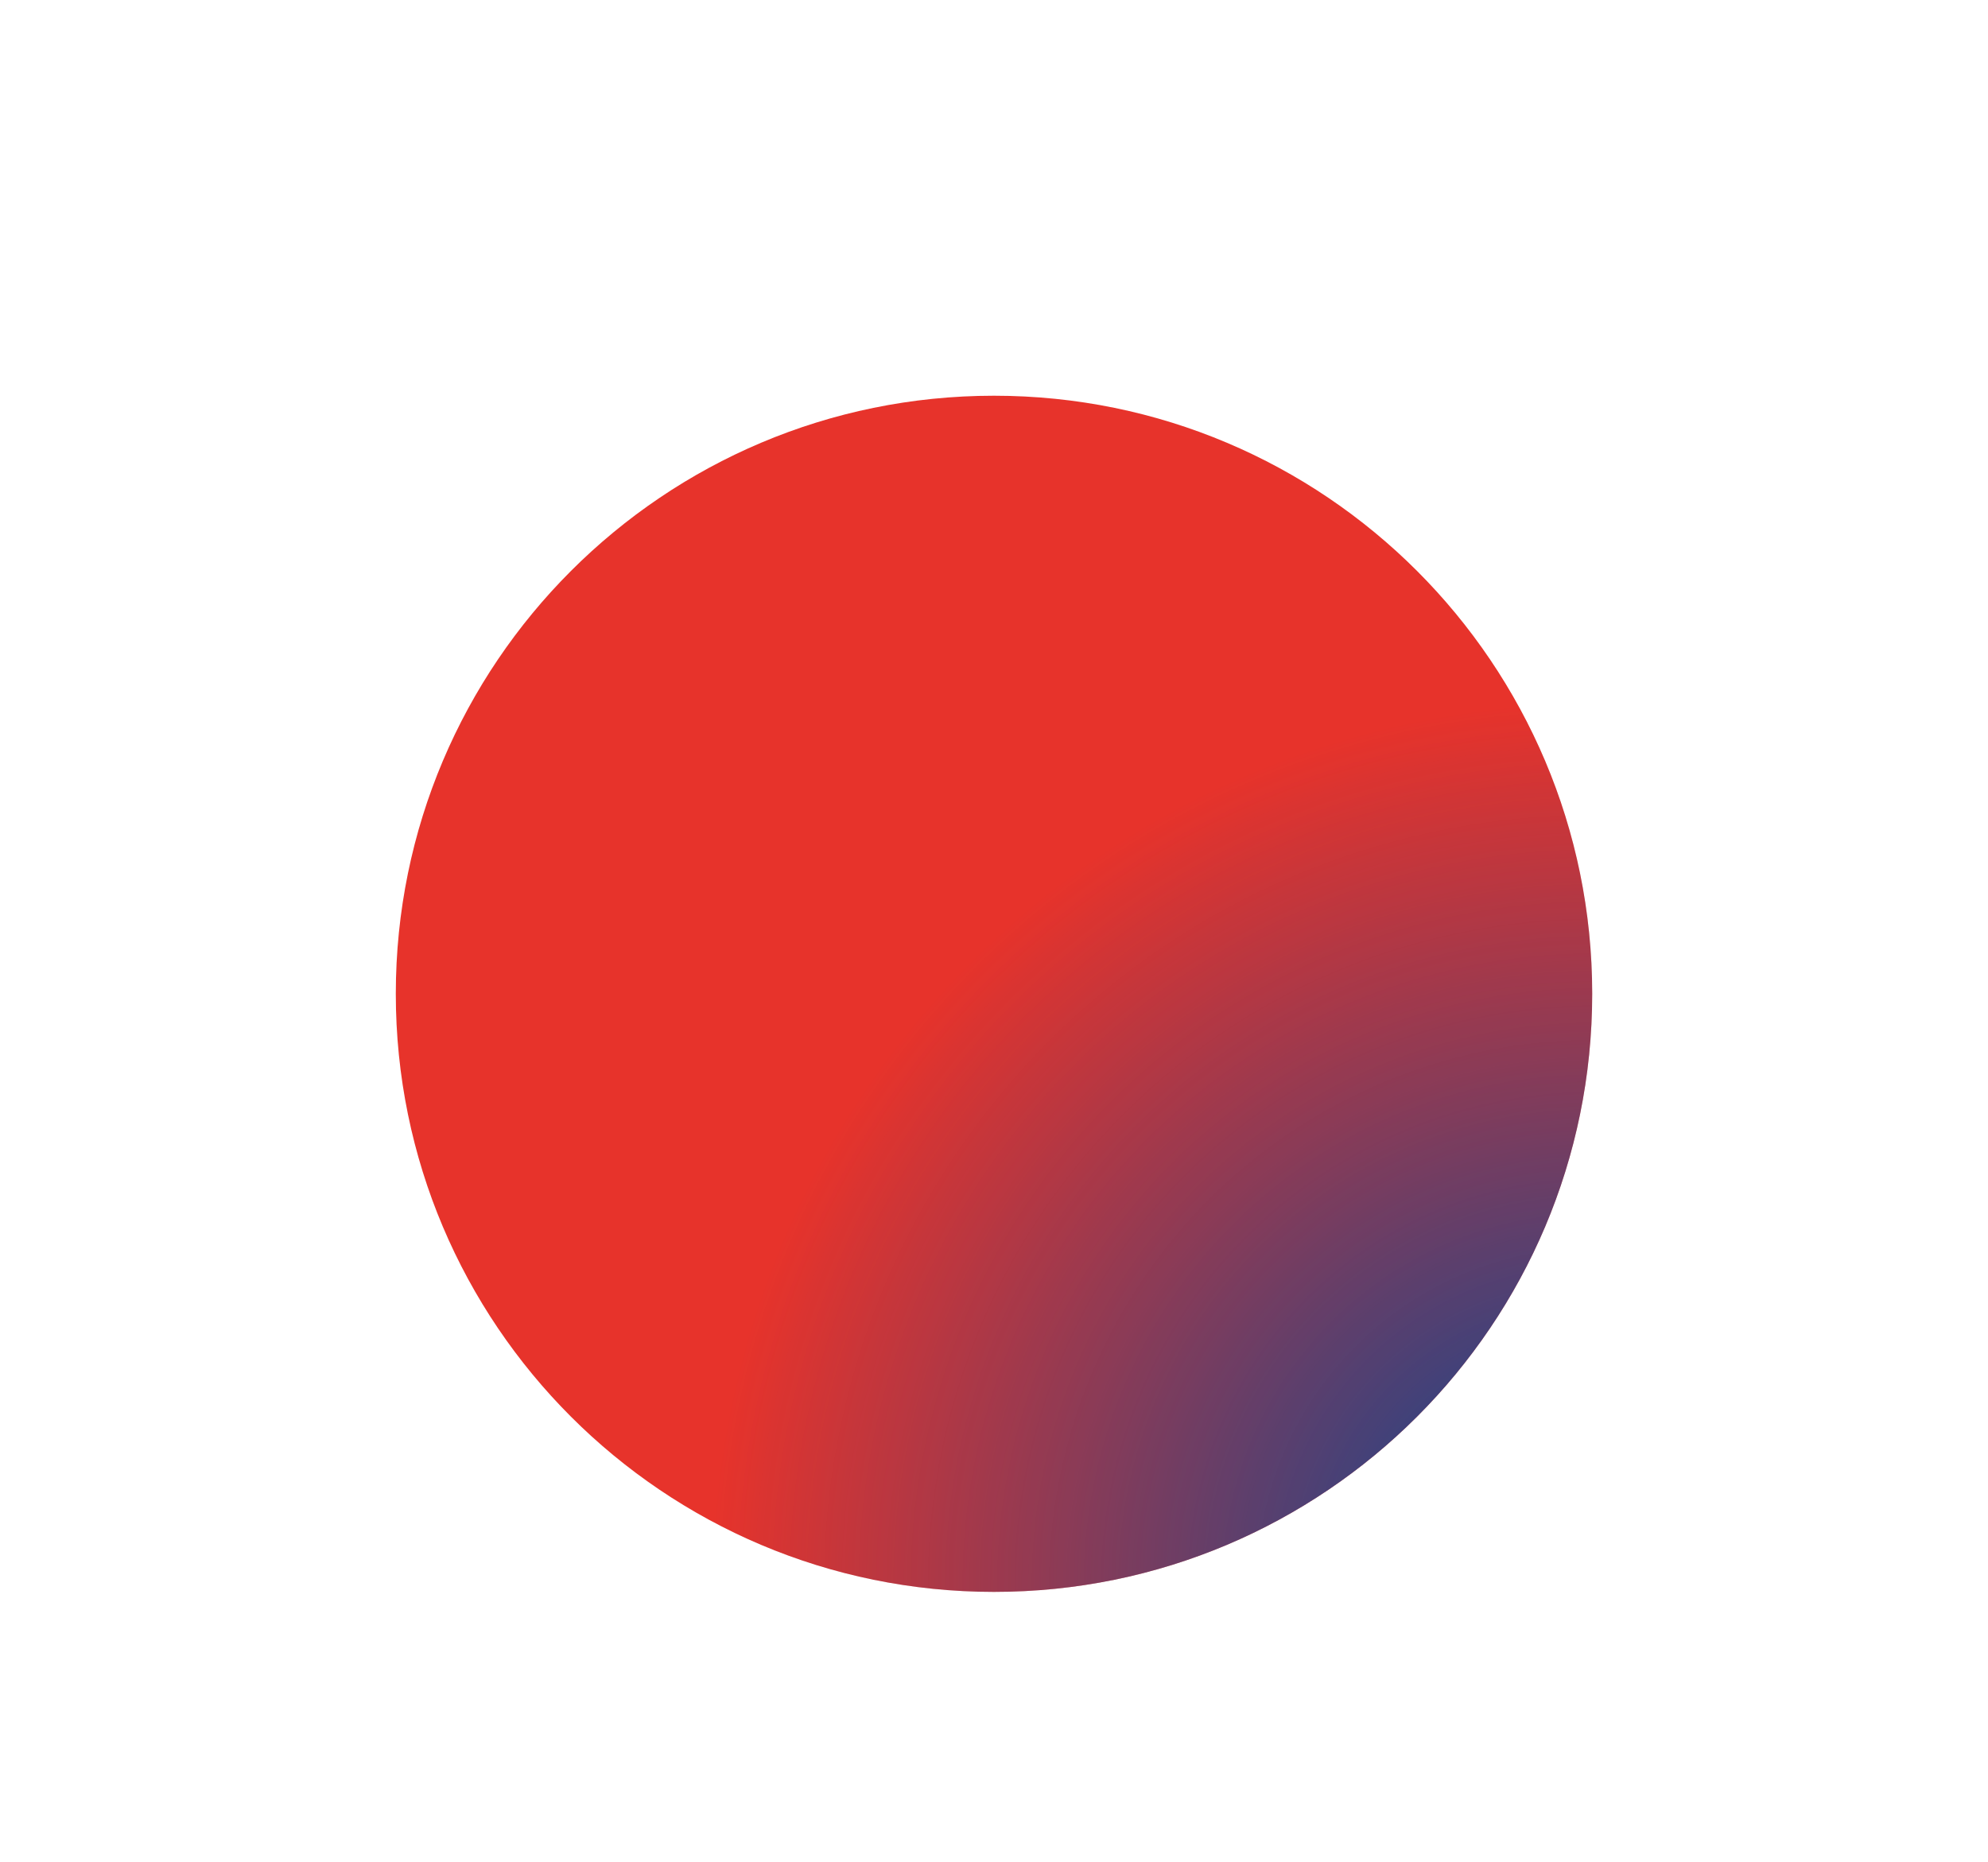
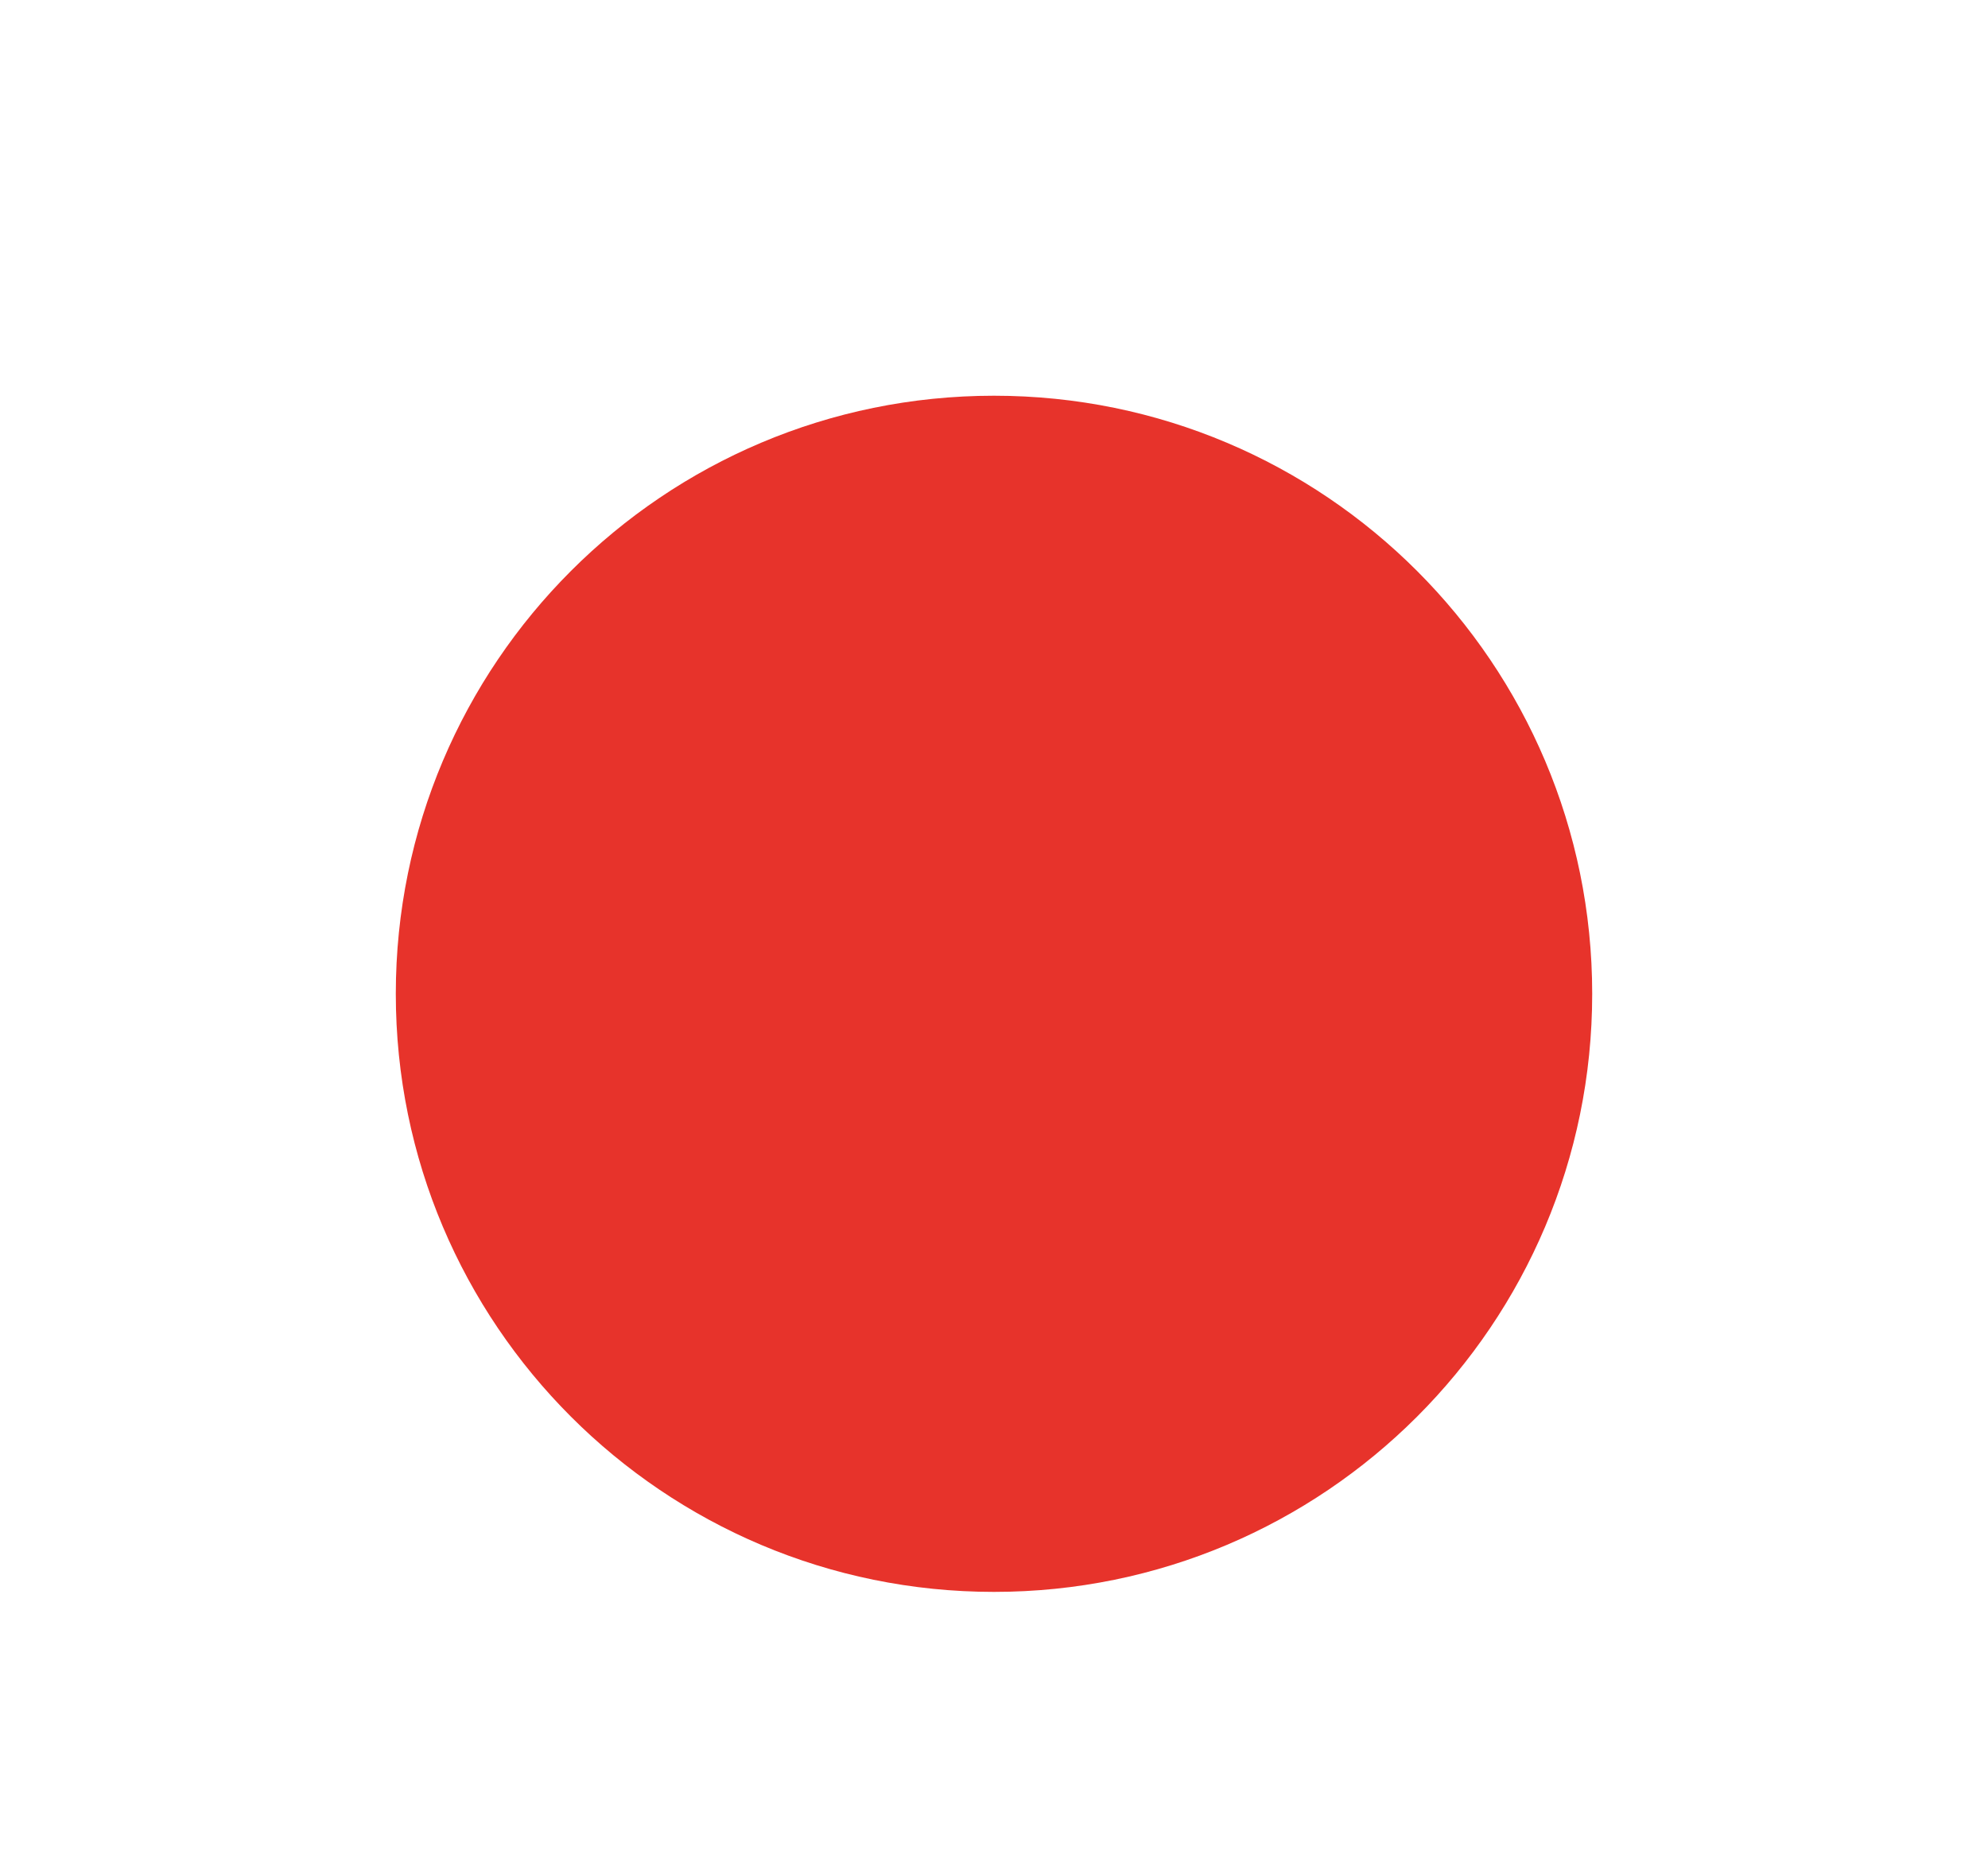
<svg xmlns="http://www.w3.org/2000/svg" fill="none" height="207" viewBox="0 0 221 207" width="221">
  <filter id="a" color-interpolation-filters="sRGB" filterUnits="userSpaceOnUse" height="221" width="221" x="0" y="0">
    <feFlood flood-opacity="0" result="BackgroundImageFix" />
    <feBlend in="SourceGraphic" in2="BackgroundImageFix" mode="normal" result="shape" />
    <feGaussianBlur result="effect1_foregroundBlur_95_203" stdDeviation="22" />
  </filter>
  <radialGradient id="b" cx="0" cy="0" gradientTransform="matrix(-96.672 -19.087 19.087 -96.672 177 177)" gradientUnits="userSpaceOnUse" r="1">
    <stop offset="0" stop-color="#004798" />
    <stop offset="1" stop-color="#004798" stop-opacity="0" />
  </radialGradient>
  <g filter="url(#a)">
    <path d="m177 110.5c0 36.727-29.773 66.5-66.5 66.5-36.727 0-66.5-29.773-66.5-66.5 0-36.727 29.773-66.5 66.5-66.5 36.727 0 66.5 29.773 66.5 66.5z" fill="#e7332b" />
-     <path d="m177 110.5c0 36.727-29.773 66.5-66.5 66.5-36.727 0-66.5-29.773-66.5-66.5 0-36.727 29.773-66.5 66.5-66.5 36.727 0 66.5 29.773 66.5 66.5z" fill="url(#b)" />
  </g>
</svg>